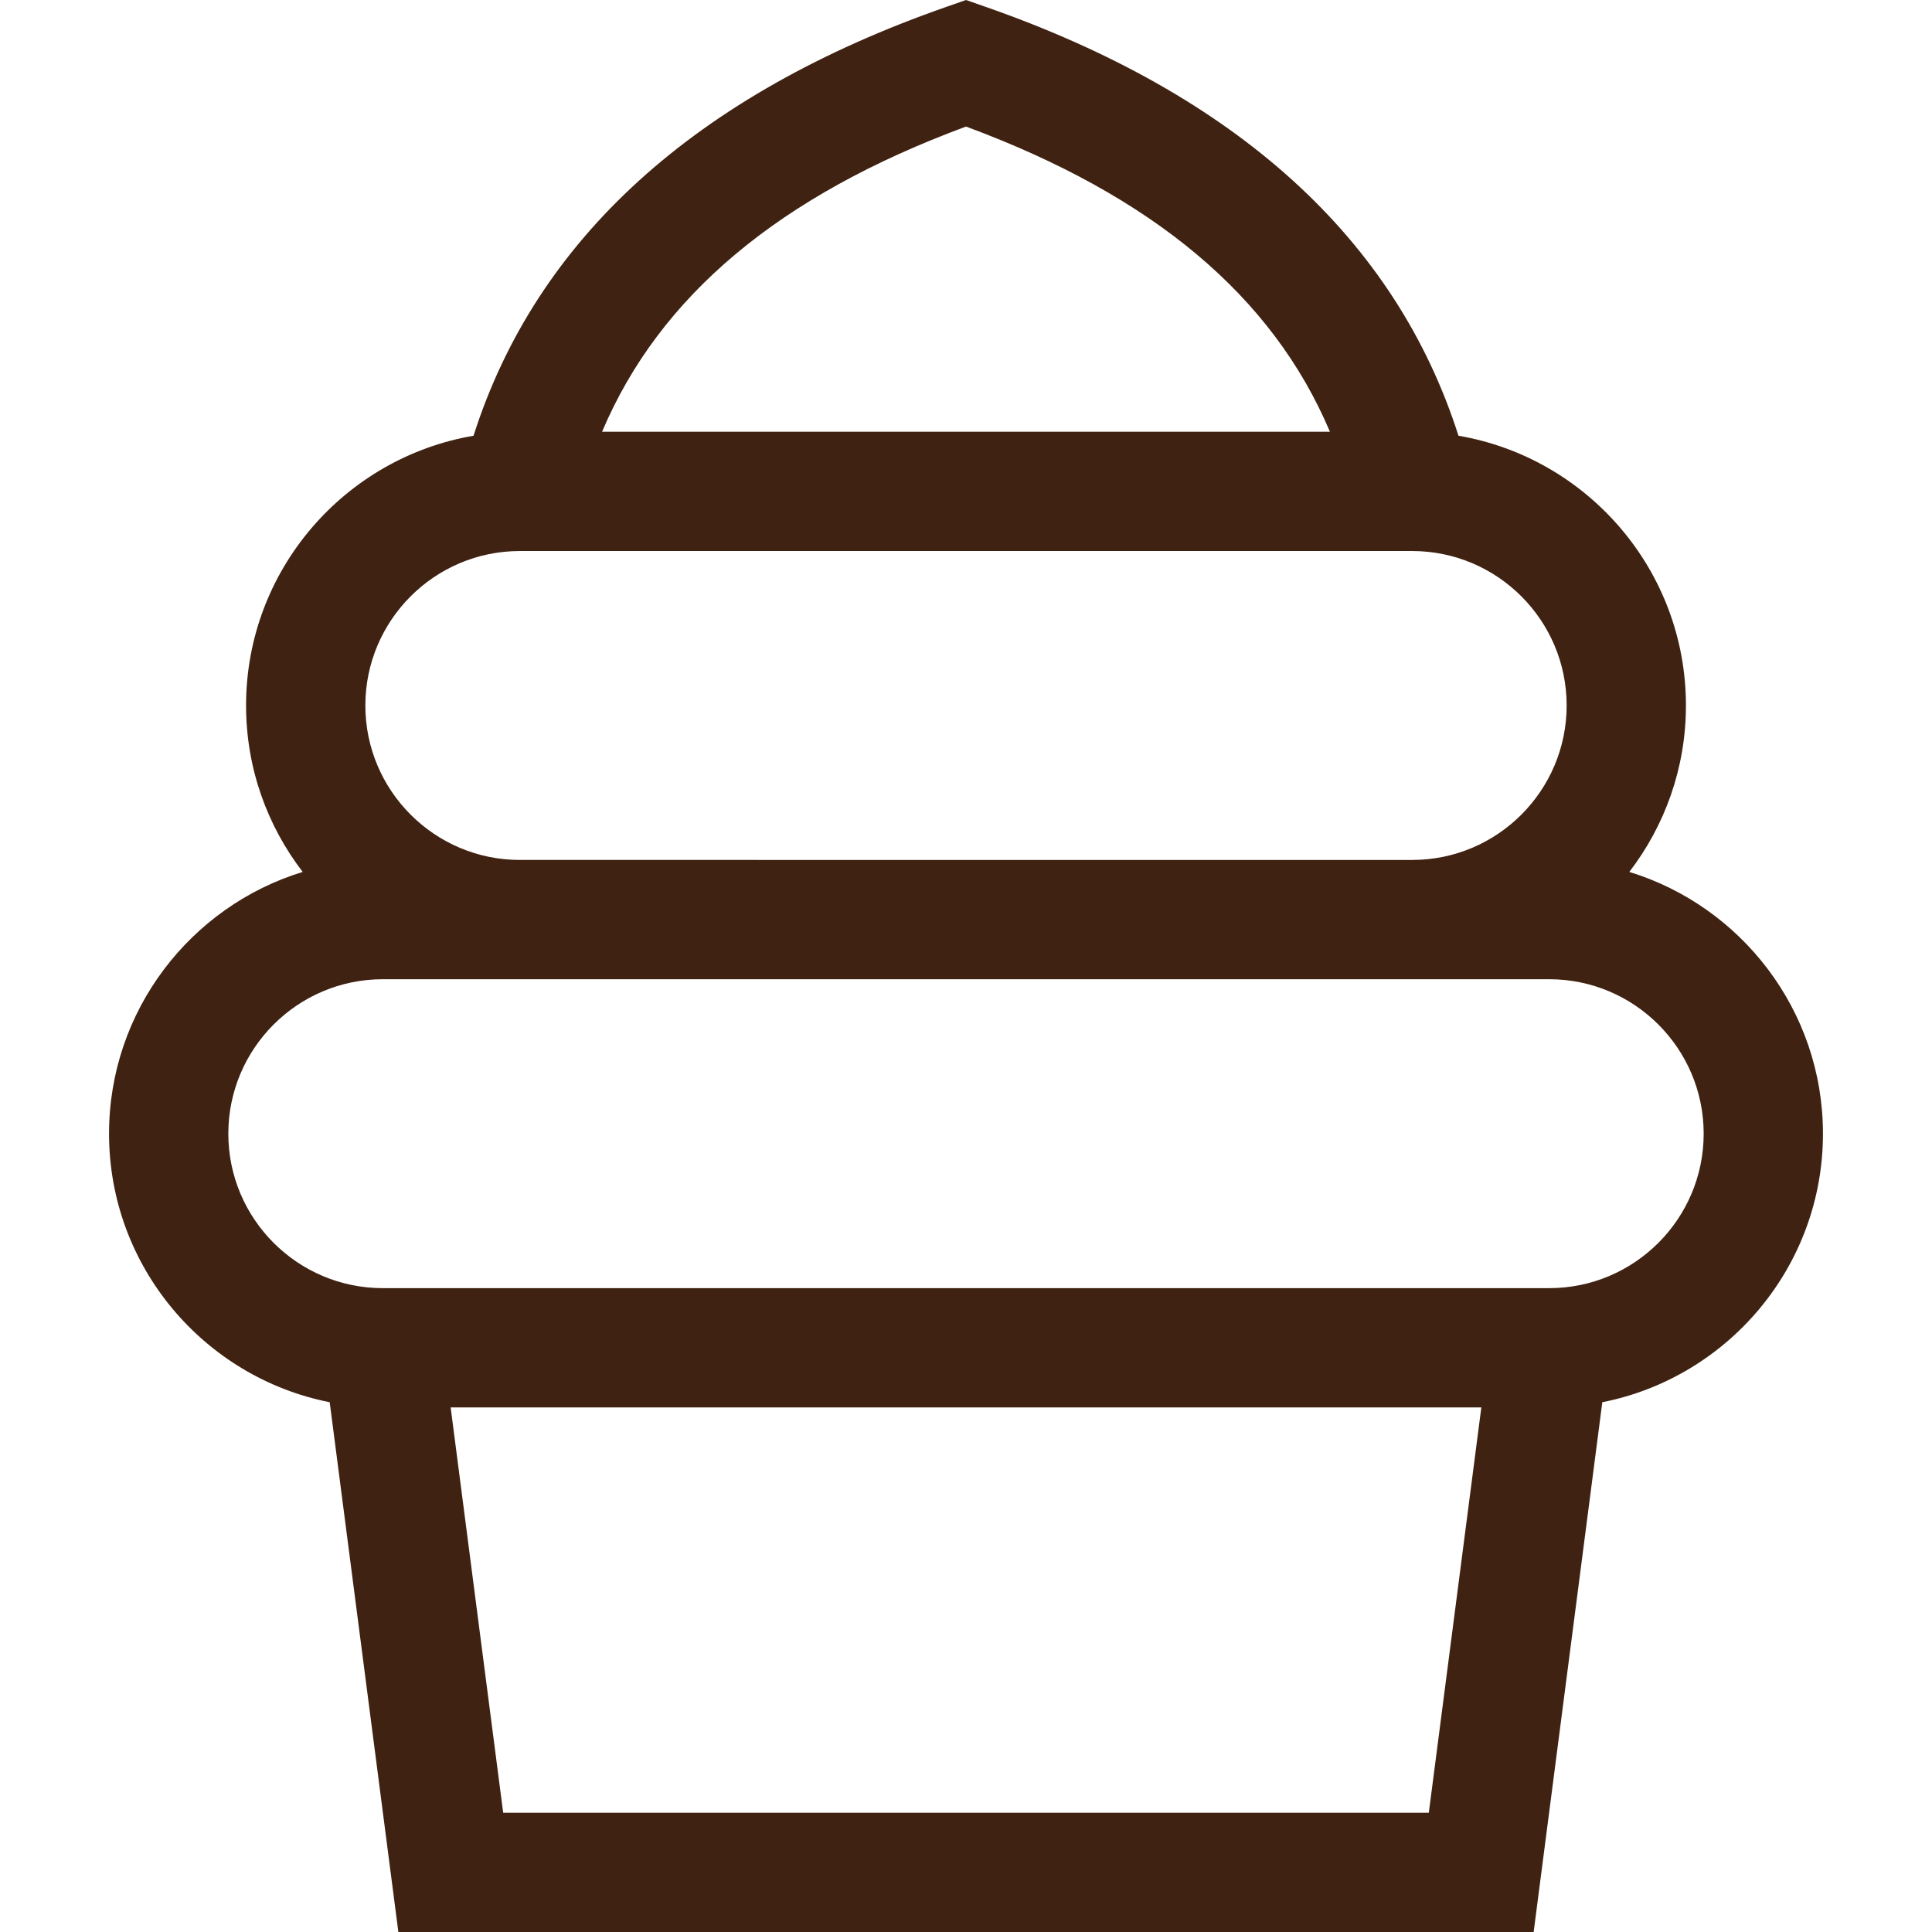
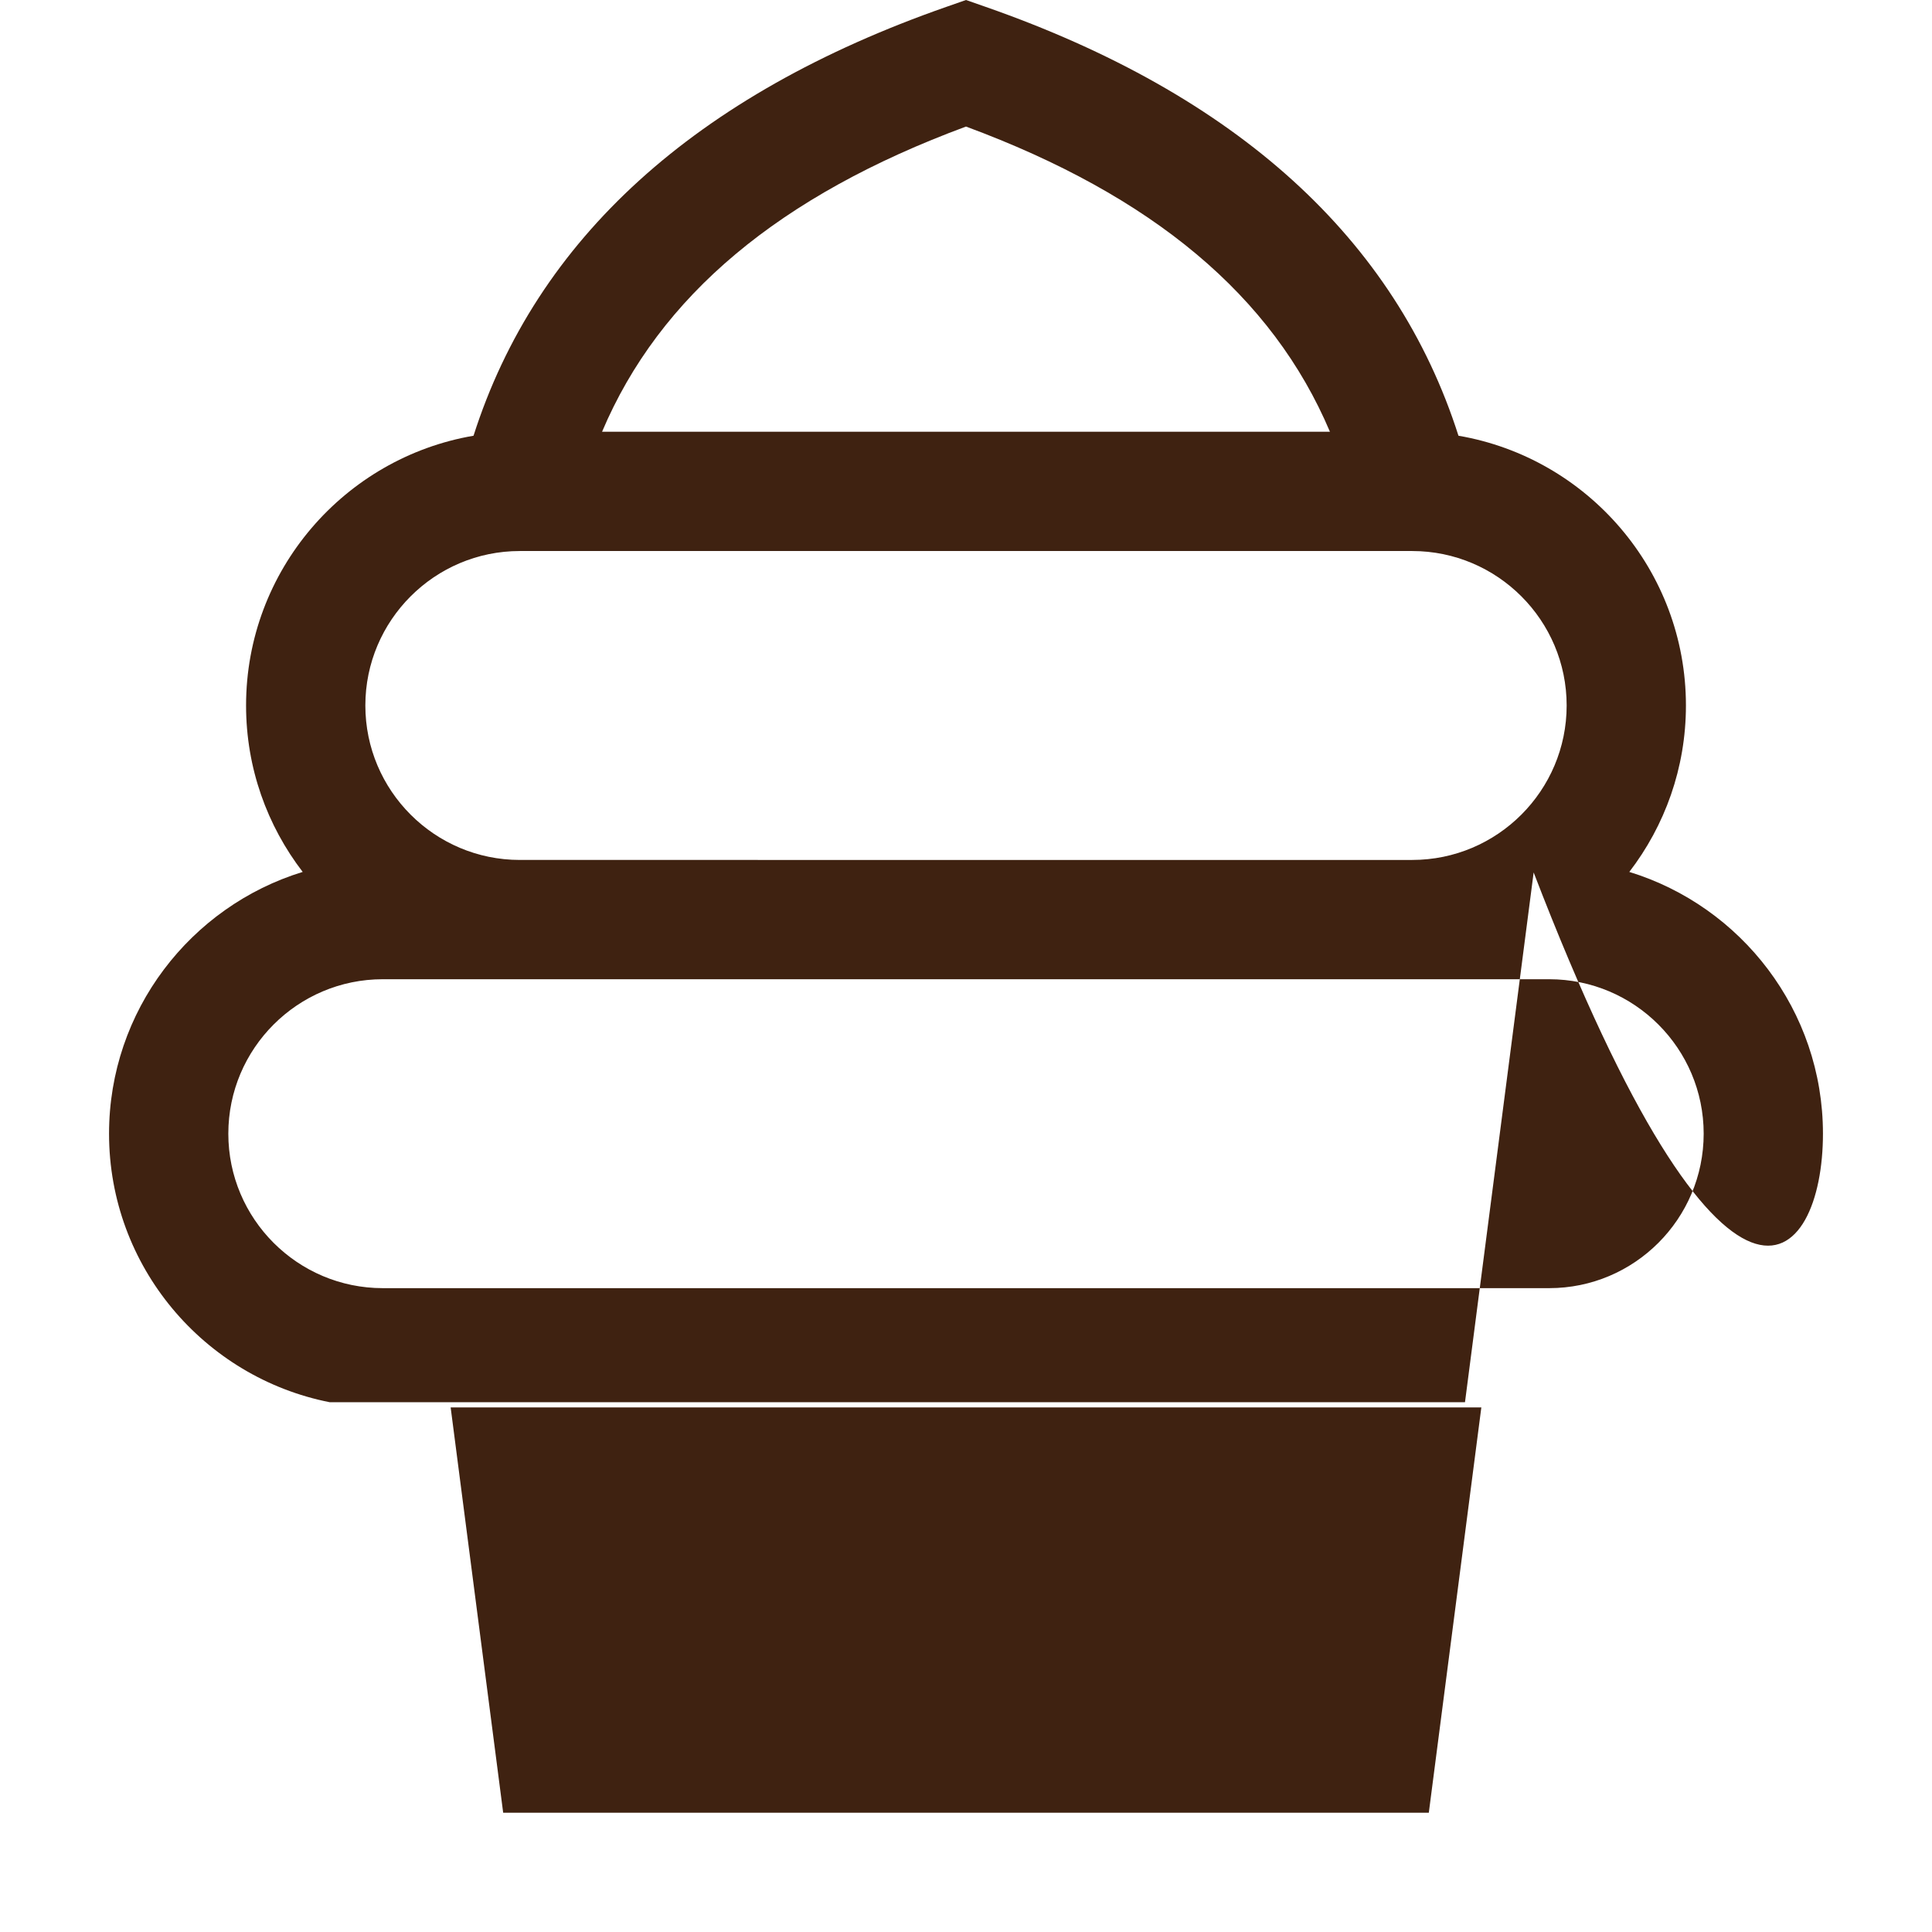
<svg xmlns="http://www.w3.org/2000/svg" fill="#3f2211" height="800px" width="800px" version="1.1" id="Layer_1" viewBox="0 0 485.89 485.89" xml:space="preserve">
  <g id="SVGRepo_bgCarrier" stroke-width="0" />
  <g id="SVGRepo_tracerCarrier" stroke-linecap="round" stroke-linejoin="round" />
  <g id="SVGRepo_iconCarrier">
    <g>
-       <path d="M458.466,285.118c0-30.955-20.538-57.197-48.701-65.833c8.92-11.609,14.24-26.121,14.24-41.859 c0-33.994-24.771-62.292-57.206-67.842C350.998,60.064,311.056,23.808,247.895,1.729L242.945,0l-4.95,1.729 c-63.161,22.079-103.103,58.334-118.905,107.856c-32.435,5.549-57.205,33.848-57.205,67.841c0,15.738,5.32,30.25,14.24,41.859 c-28.163,8.635-48.701,34.877-48.701,65.833c0,33.394,23.902,61.3,55.494,67.535l17.267,133.236h285.521l17.268-133.236 C434.564,346.418,458.466,318.512,458.466,285.118z M242.945,31.829c46.943,17.363,77.082,42.609,91.527,76.752H151.418 C165.864,74.438,196.003,49.192,242.945,31.829z M130.73,138.581h224.43c21.42,0,38.846,17.426,38.846,38.846 s-17.426,38.846-38.846,38.846H130.73c-21.42,0-38.846-17.426-38.846-38.846S109.31,138.581,130.73,138.581z M126.547,455.89 l-13.209-101.926h259.212L359.341,455.89H126.547z M389.621,323.964H96.269c-21.42,0-38.846-17.426-38.846-38.846 s17.426-38.846,38.846-38.846h293.352c21.42,0,38.846,17.426,38.846,38.846S411.041,323.964,389.621,323.964z" />
+       <path d="M458.466,285.118c0-30.955-20.538-57.197-48.701-65.833c8.92-11.609,14.24-26.121,14.24-41.859 c0-33.994-24.771-62.292-57.206-67.842C350.998,60.064,311.056,23.808,247.895,1.729L242.945,0l-4.95,1.729 c-63.161,22.079-103.103,58.334-118.905,107.856c-32.435,5.549-57.205,33.848-57.205,67.841c0,15.738,5.32,30.25,14.24,41.859 c-28.163,8.635-48.701,34.877-48.701,65.833c0,33.394,23.902,61.3,55.494,67.535h285.521l17.268-133.236 C434.564,346.418,458.466,318.512,458.466,285.118z M242.945,31.829c46.943,17.363,77.082,42.609,91.527,76.752H151.418 C165.864,74.438,196.003,49.192,242.945,31.829z M130.73,138.581h224.43c21.42,0,38.846,17.426,38.846,38.846 s-17.426,38.846-38.846,38.846H130.73c-21.42,0-38.846-17.426-38.846-38.846S109.31,138.581,130.73,138.581z M126.547,455.89 l-13.209-101.926h259.212L359.341,455.89H126.547z M389.621,323.964H96.269c-21.42,0-38.846-17.426-38.846-38.846 s17.426-38.846,38.846-38.846h293.352c21.42,0,38.846,17.426,38.846,38.846S411.041,323.964,389.621,323.964z" />
    </g>
  </g>
</svg>